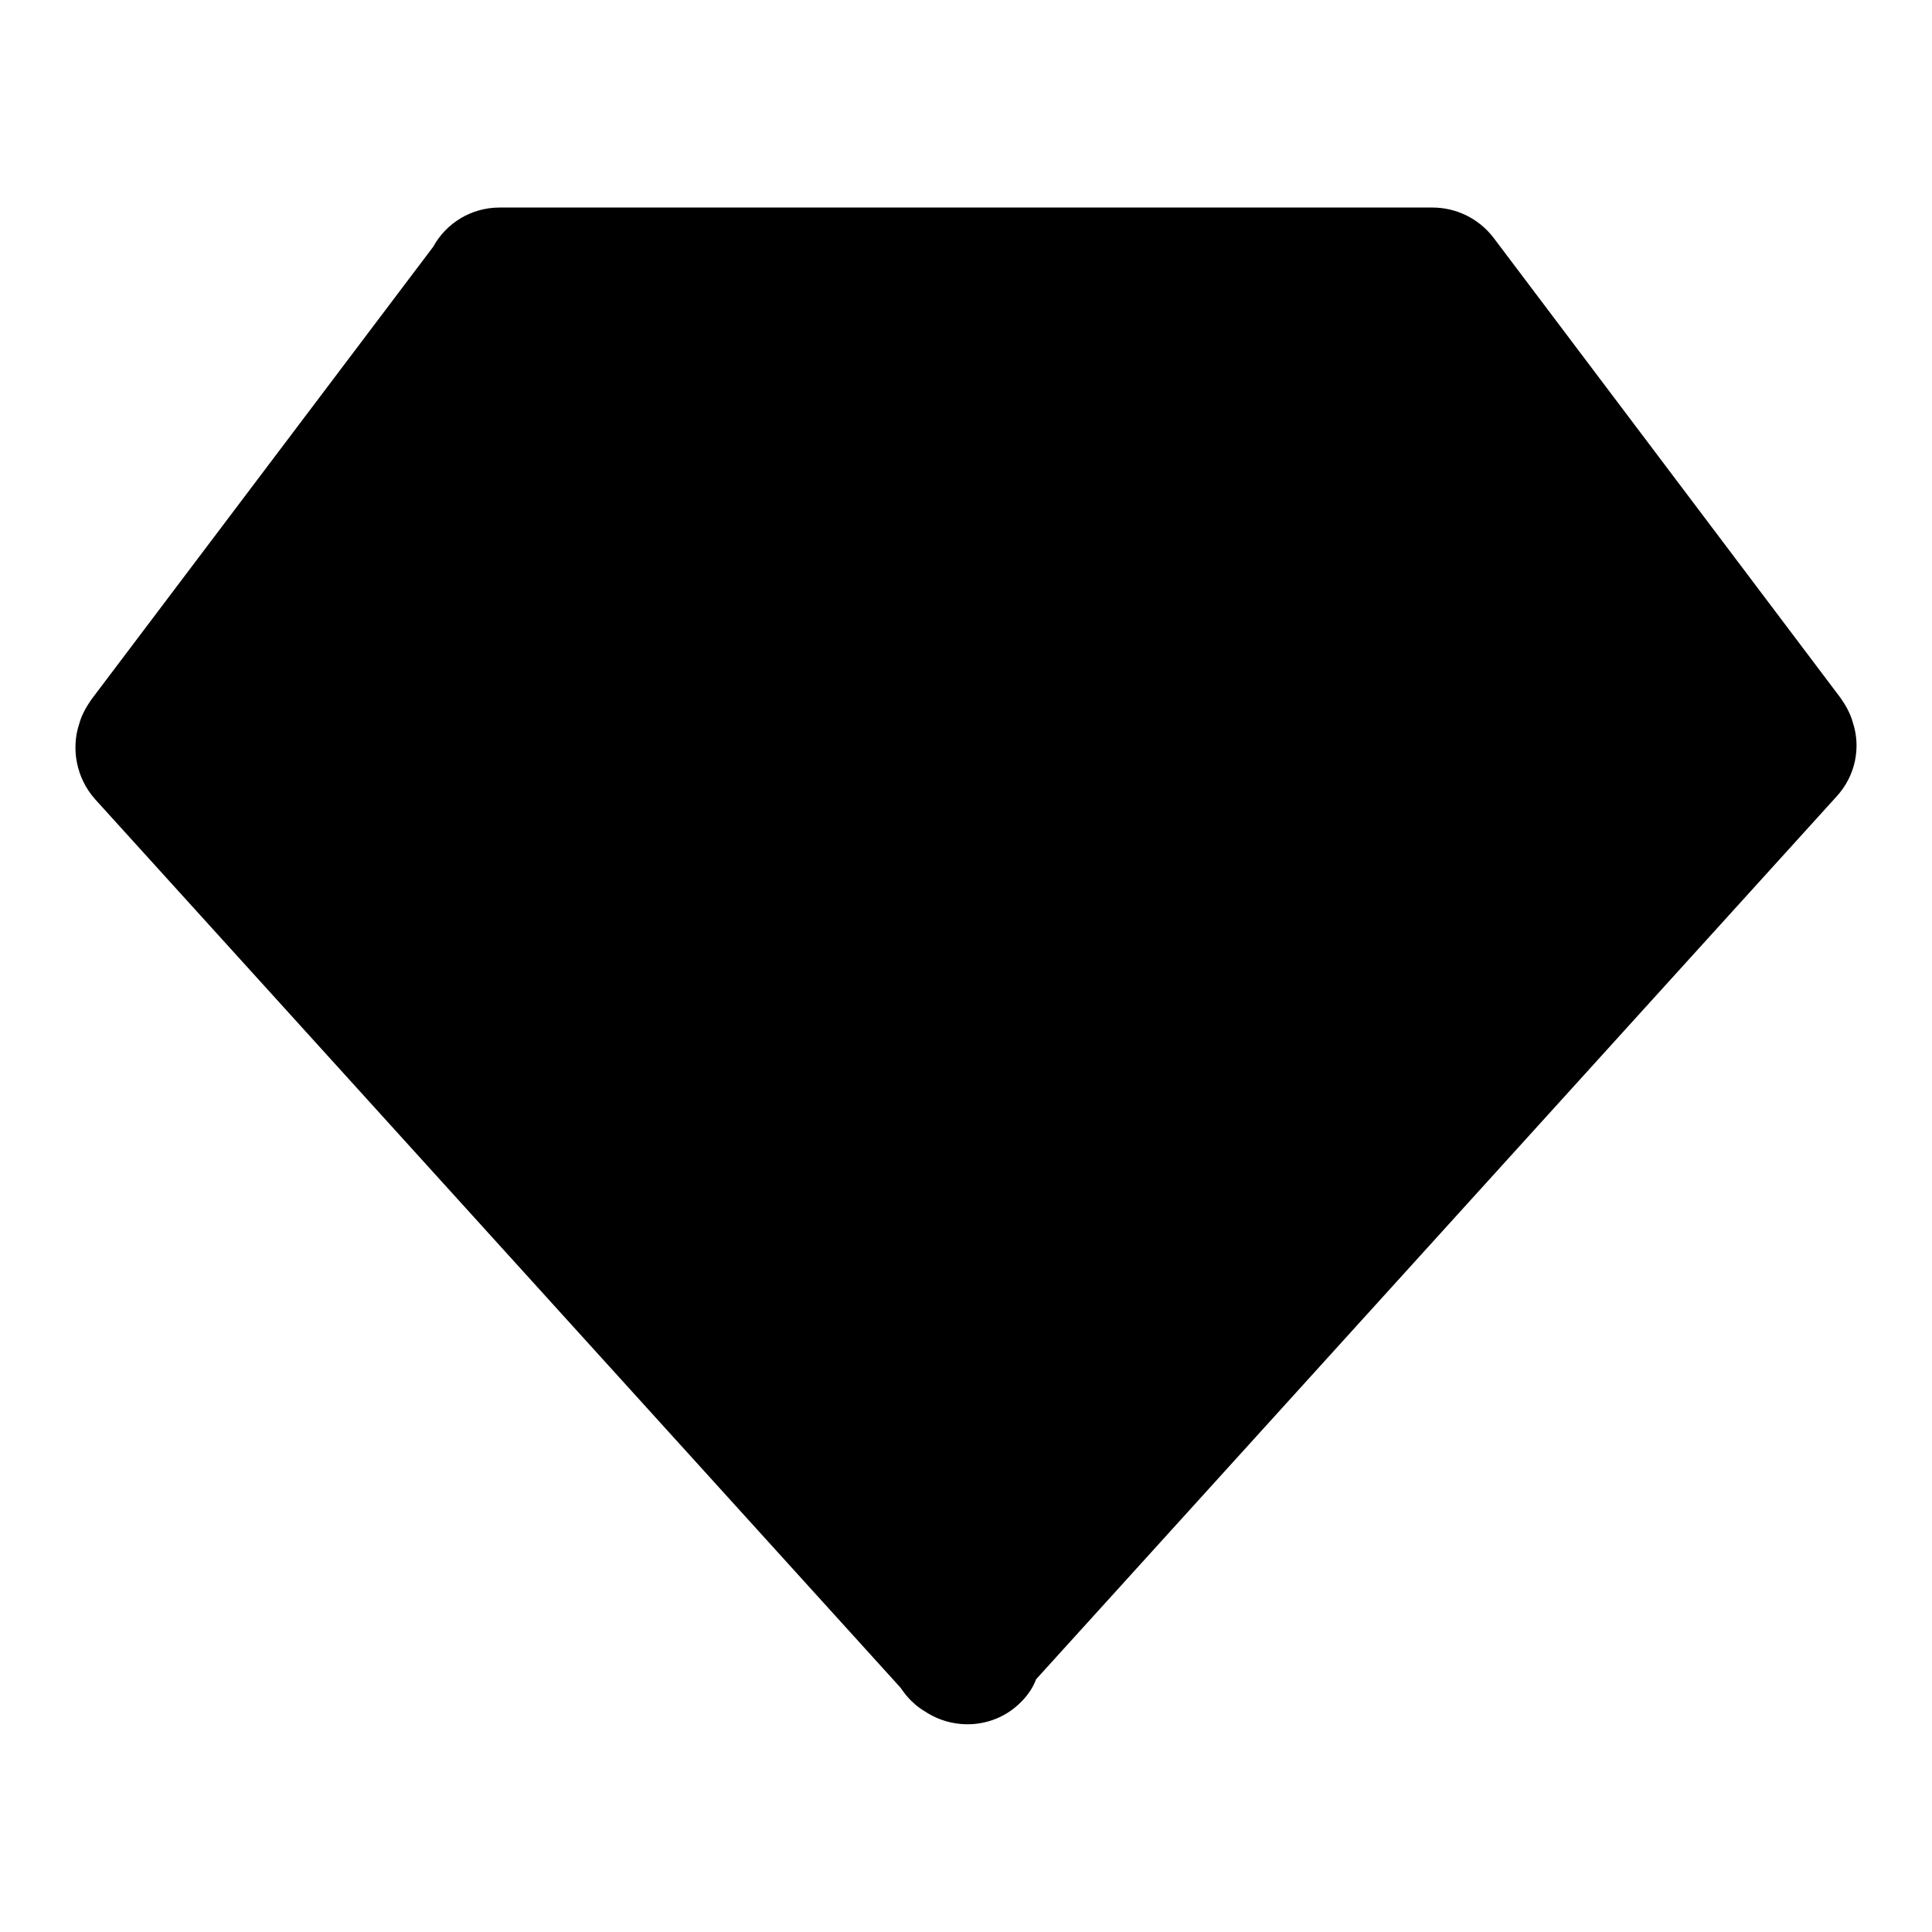
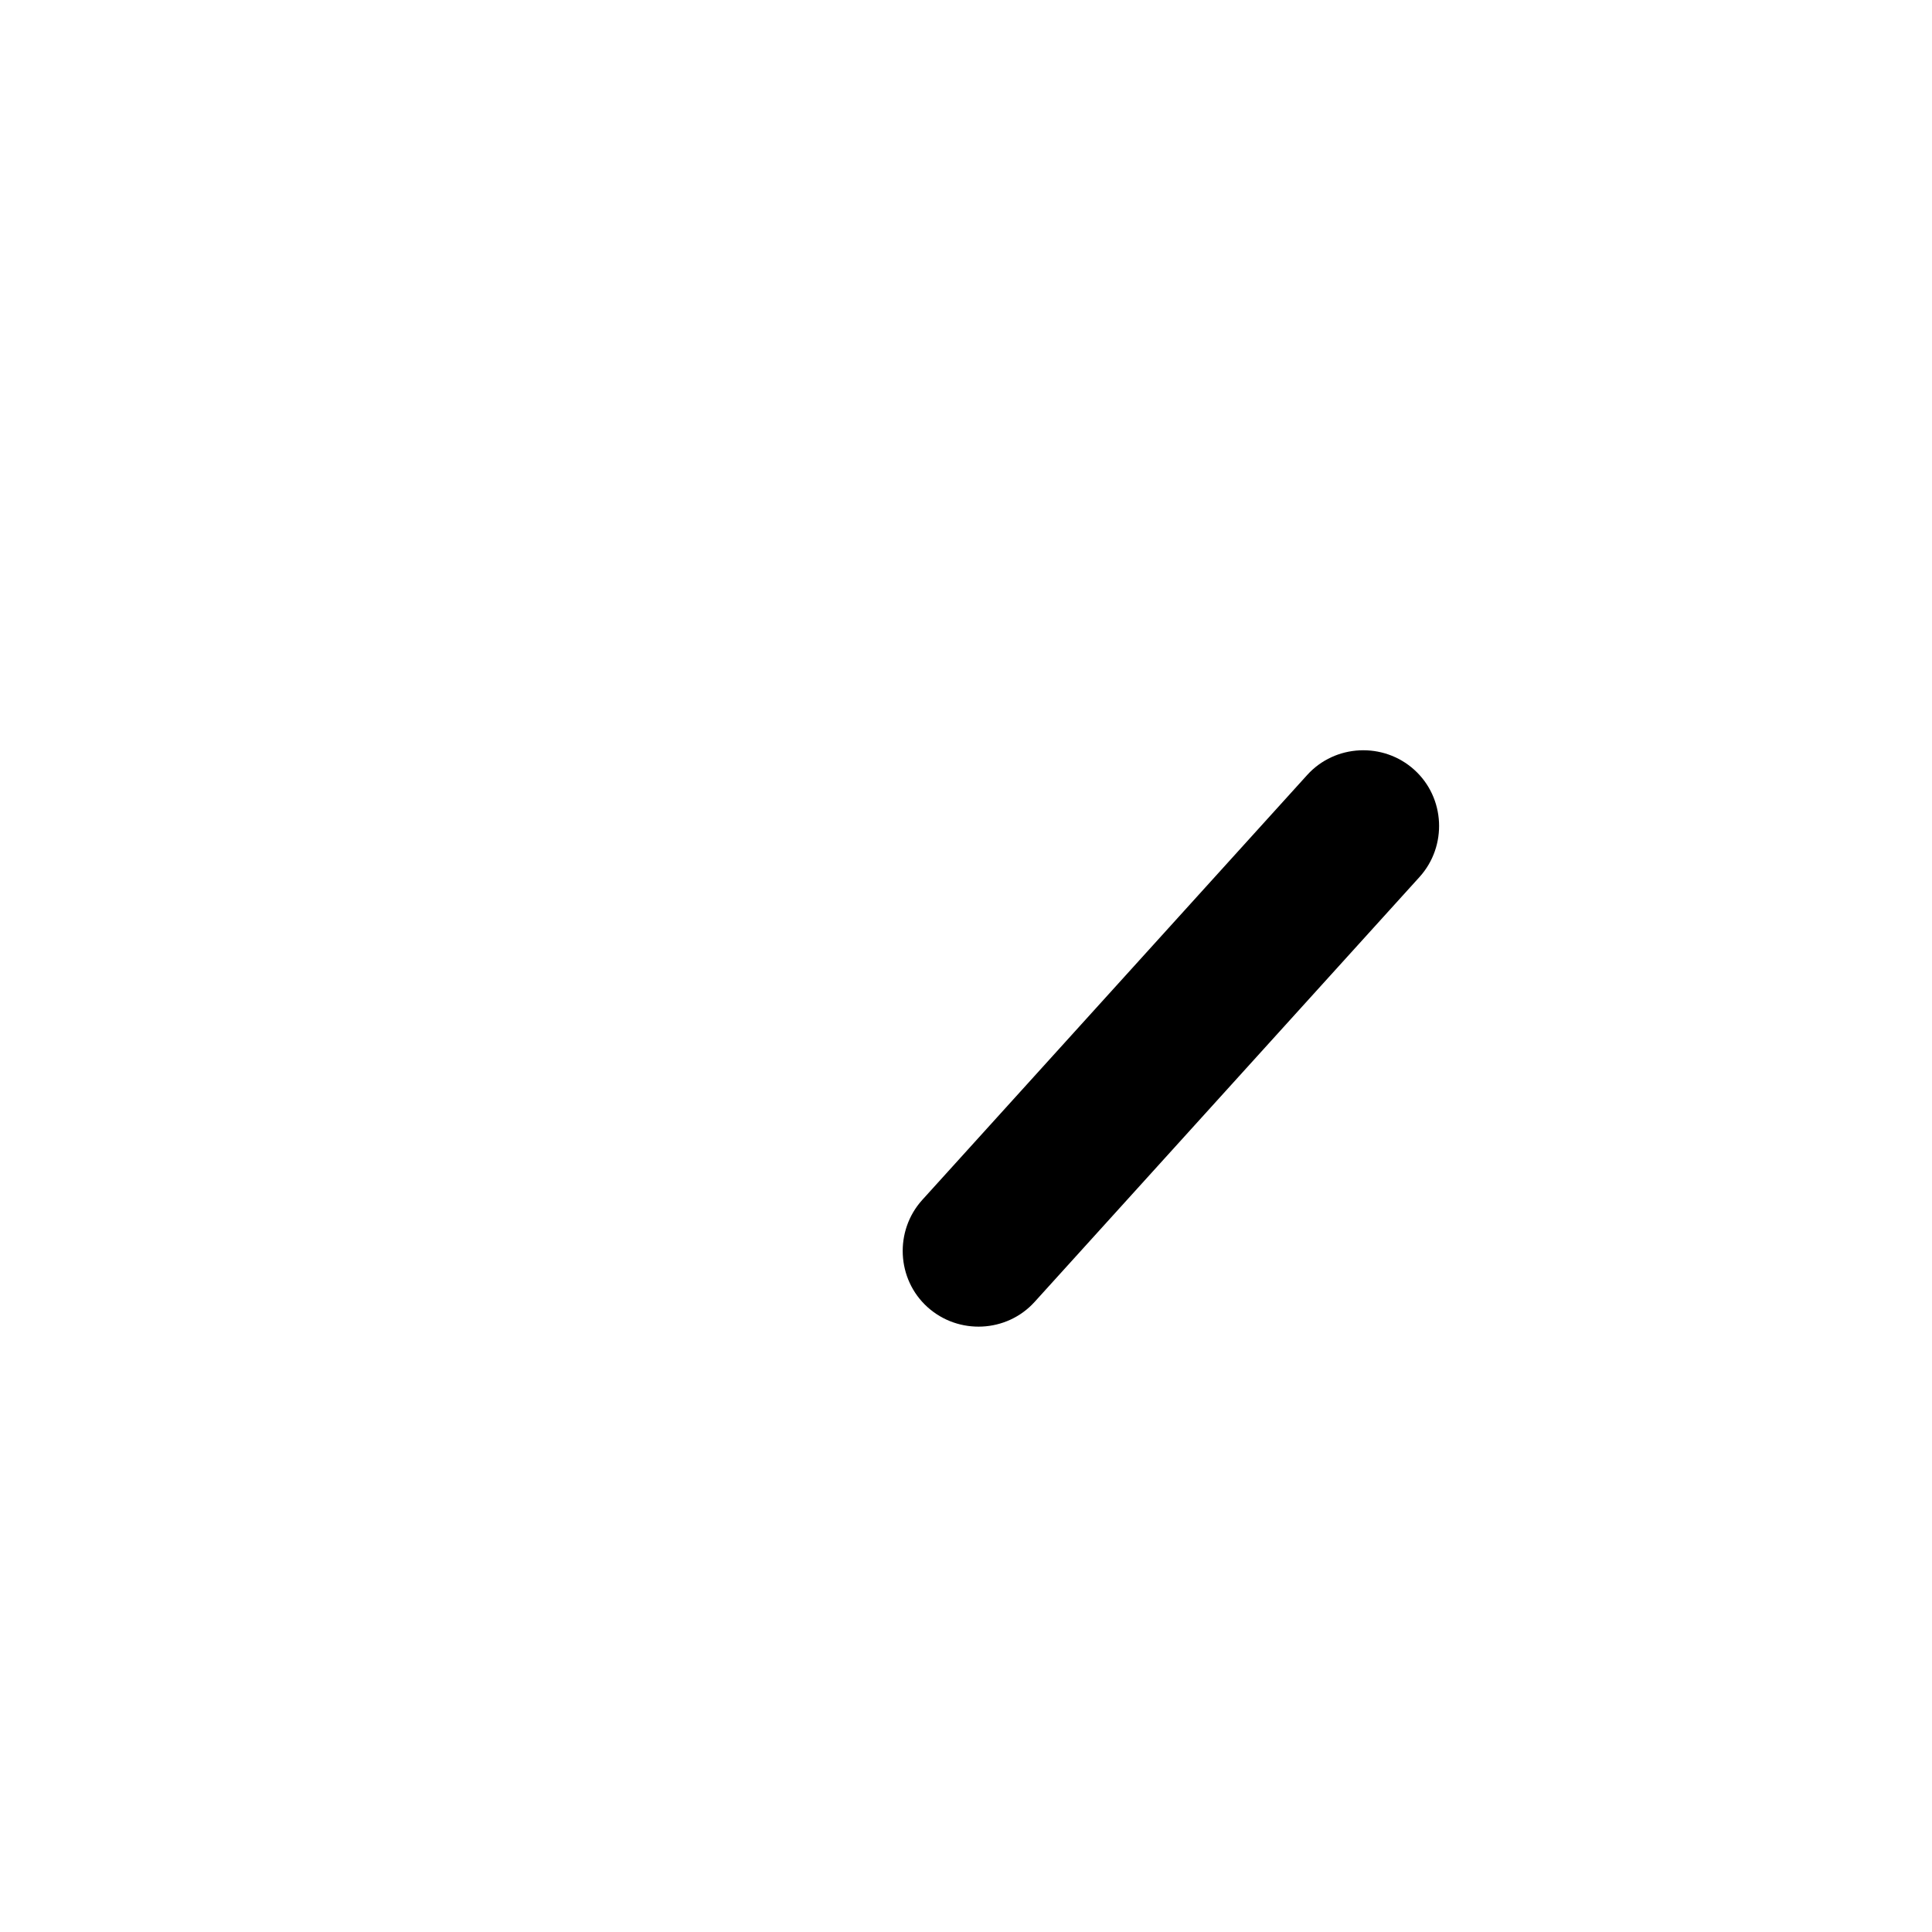
<svg xmlns="http://www.w3.org/2000/svg" version="1.1" x="0px" y="0px" viewBox="0 0 256 256" enable-background="new 0 0 256 256" xml:space="preserve">
  <g>
-     <path fill="#000000" d="M245.5,95.7c-0.3-1.1-0.9-2.2-1.6-3.2l-46-61c-2-2.6-5-4-8.1-4H66.2c-3.8,0-7.1,2.1-8.8,5.2L12.1,92.7 c-0.7,1-1.3,2.1-1.6,3.2c-1.1,3.3-0.4,7.2,2.1,10l106.7,117.7c0.5,0.7,1,1.4,1.7,2c0.5,0.5,1.1,0.9,1.6,1.2 c3.8,2.5,8.9,2.2,12.3-0.9c1.1-1,1.9-2.1,2.4-3.4l106-116.9C245.9,102.8,246.6,99,245.5,95.7z" />
-     <path fill="#000000" d="M136.5,173.2c4.1-3.7,4.4-10.1,0.7-14.2l-51-56.3c-3.7-4.1-10.1-4.4-14.2-0.7c-4.1,3.7-4.4,10.1-0.7,14.2 l51,56.3C126,176.6,132.3,176.9,136.5,173.2z" />
    <path fill="#000000" d="M122.9,173.2c-4.1-3.7-4.4-10.1-0.7-14.2l51-56.3c3.7-4.1,10.1-4.4,14.2-0.7c4.1,3.7,4.4,10.1,0.7,14.2 l-51,56.3C133.4,176.6,127,176.9,122.9,173.2z" />
  </g>
</svg>